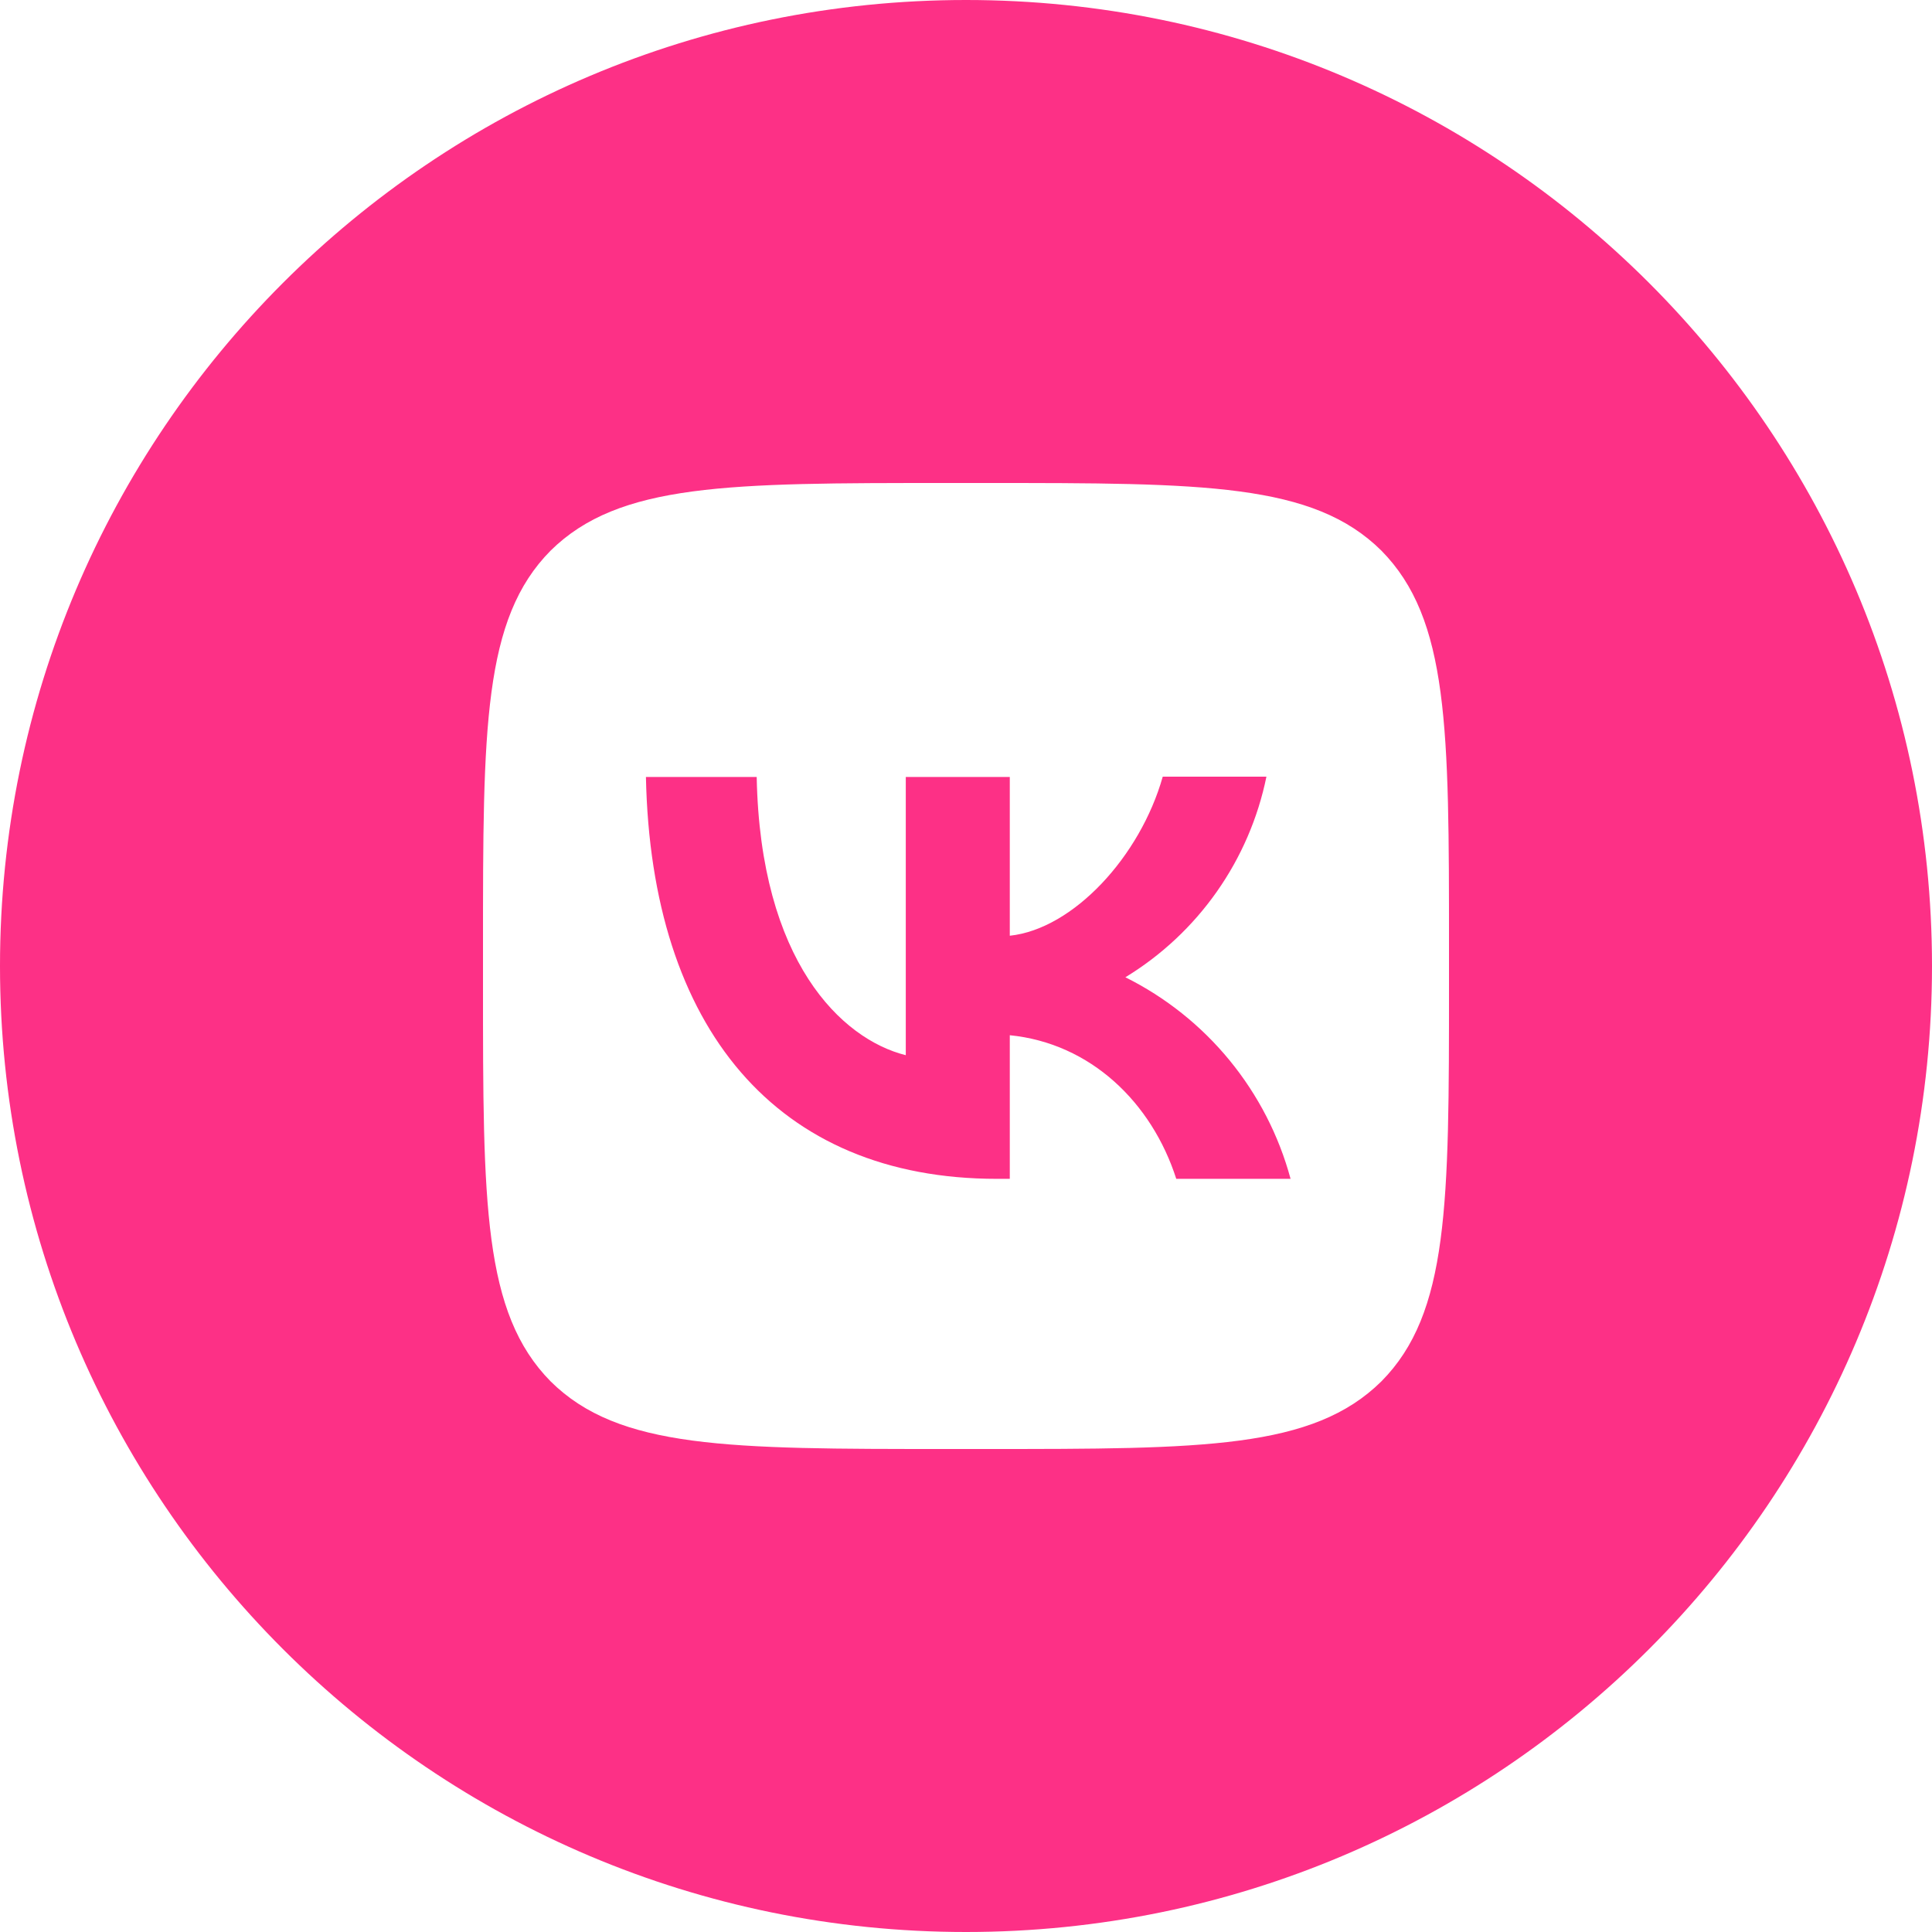
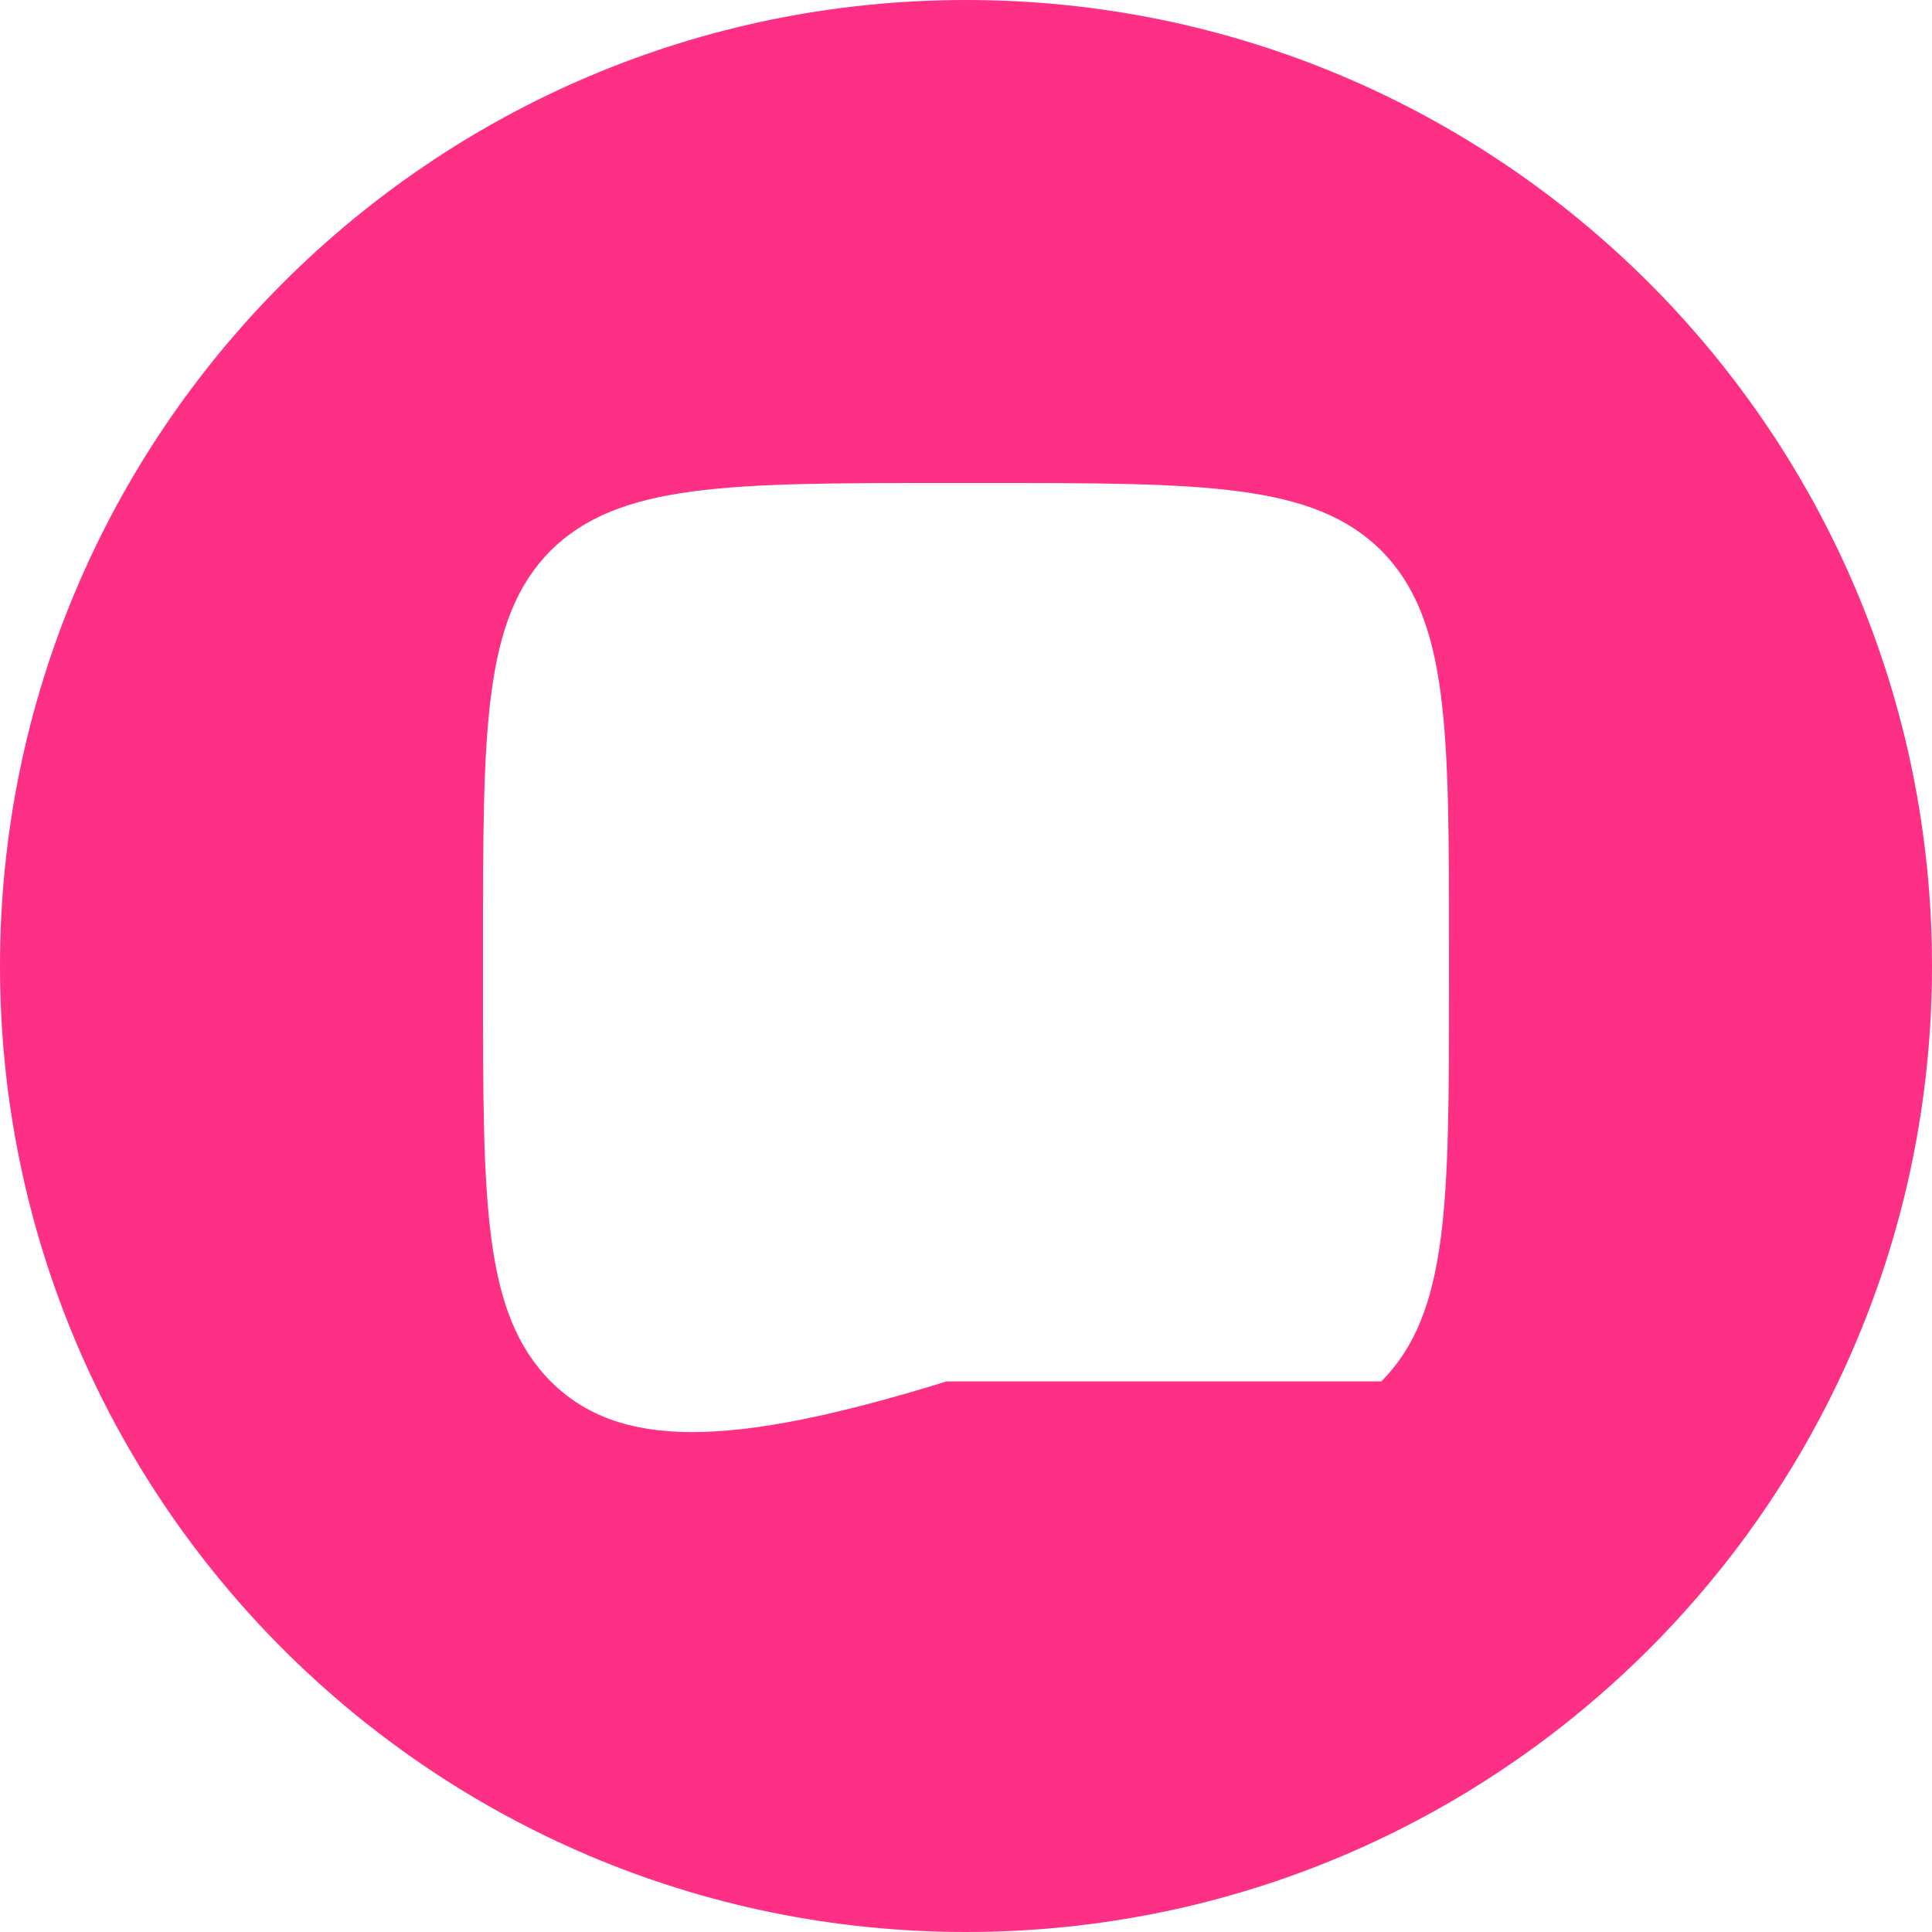
<svg xmlns="http://www.w3.org/2000/svg" width="60" height="60" viewBox="0 0 60 60" fill="none">
-   <path d="M20.06 24.13C20.22 31.93 24.12 36.61 30.96 36.61H31.36V32.15C33.87 32.4 35.77 34.24 36.53 36.61H40.08C39.716 35.263 39.07 34.009 38.186 32.93C37.302 31.851 36.199 30.972 34.95 30.35C36.069 29.668 37.036 28.763 37.789 27.692C38.543 26.62 39.068 25.404 39.33 24.12H36.11C35.41 26.6 33.33 28.85 31.36 29.06V24.13H28.13V32.77C26.13 32.27 23.61 29.85 23.5 24.13H20.06Z" fill="#FD3086" />
-   <path fill-rule="evenodd" clip-rule="evenodd" d="M30 0C46.569 0 60 13.431 60 30C60 46.569 46.569 60 30 60C13.431 60 0 46.569 0 30C0 13.431 13.431 0 30 0ZM15 29.4C15 22.61 15 19.22 17.1 17.1C19.23 15 22.62 15 29.4 15H30.6C37.39 15 40.78 15 42.9 17.1C45 19.23 45 22.62 45 29.4V30.6C45 37.39 45 40.78 42.9 42.9C40.77 45 37.38 45 30.6 45H29.4C22.61 45 19.22 45 17.1 42.9C15 40.77 15 37.38 15 30.6V29.4Z" fill="#FD3086" />
+   <path fill-rule="evenodd" clip-rule="evenodd" d="M30 0C46.569 0 60 13.431 60 30C60 46.569 46.569 60 30 60C13.431 60 0 46.569 0 30C0 13.431 13.431 0 30 0ZM15 29.4C15 22.61 15 19.22 17.1 17.1C19.23 15 22.62 15 29.4 15H30.6C37.39 15 40.78 15 42.9 17.1C45 19.23 45 22.62 45 29.4V30.6C45 37.39 45 40.78 42.9 42.9H29.4C22.61 45 19.22 45 17.1 42.9C15 40.77 15 37.38 15 30.6V29.4Z" fill="#FD3086" />
</svg>